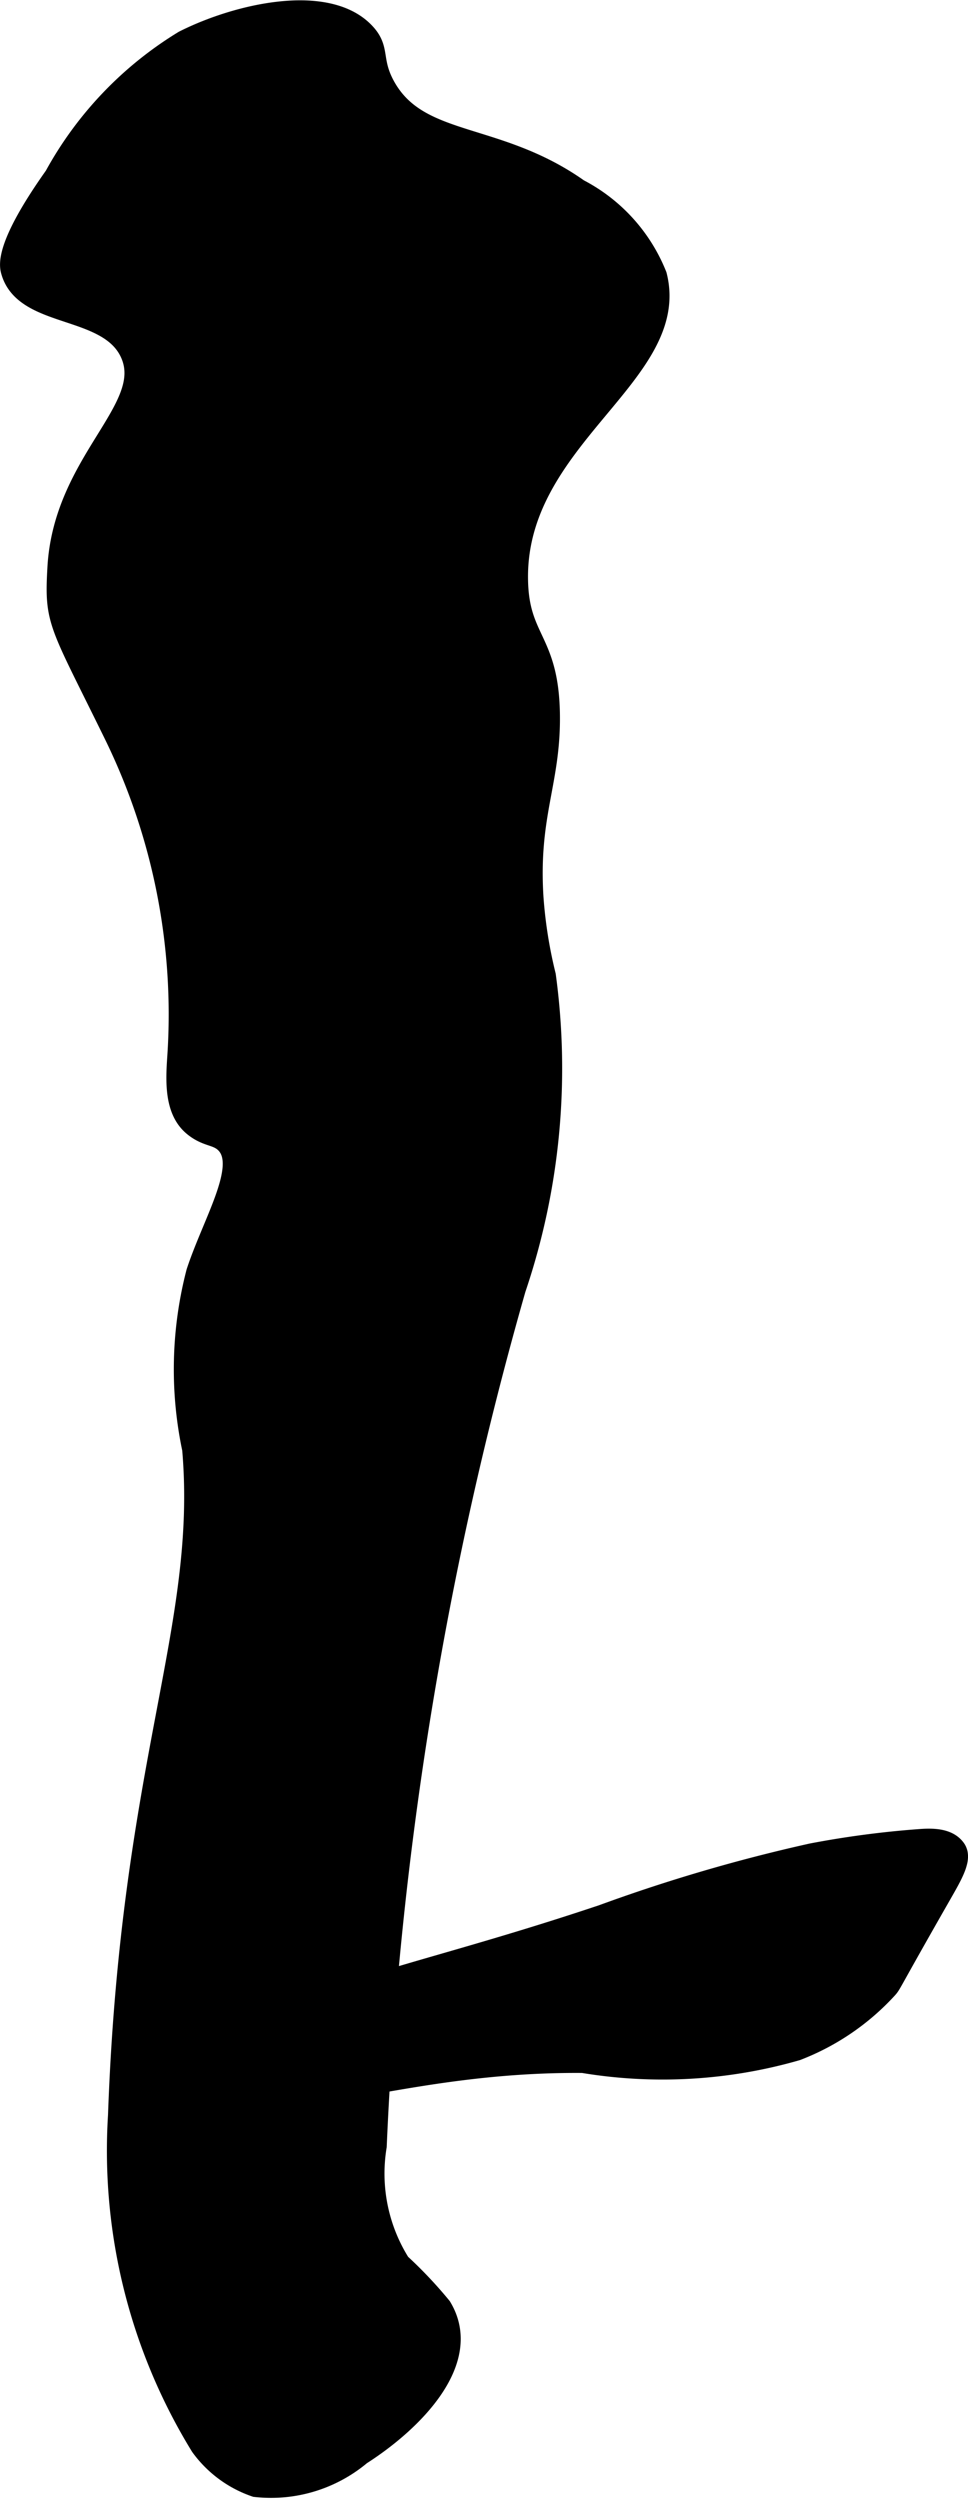
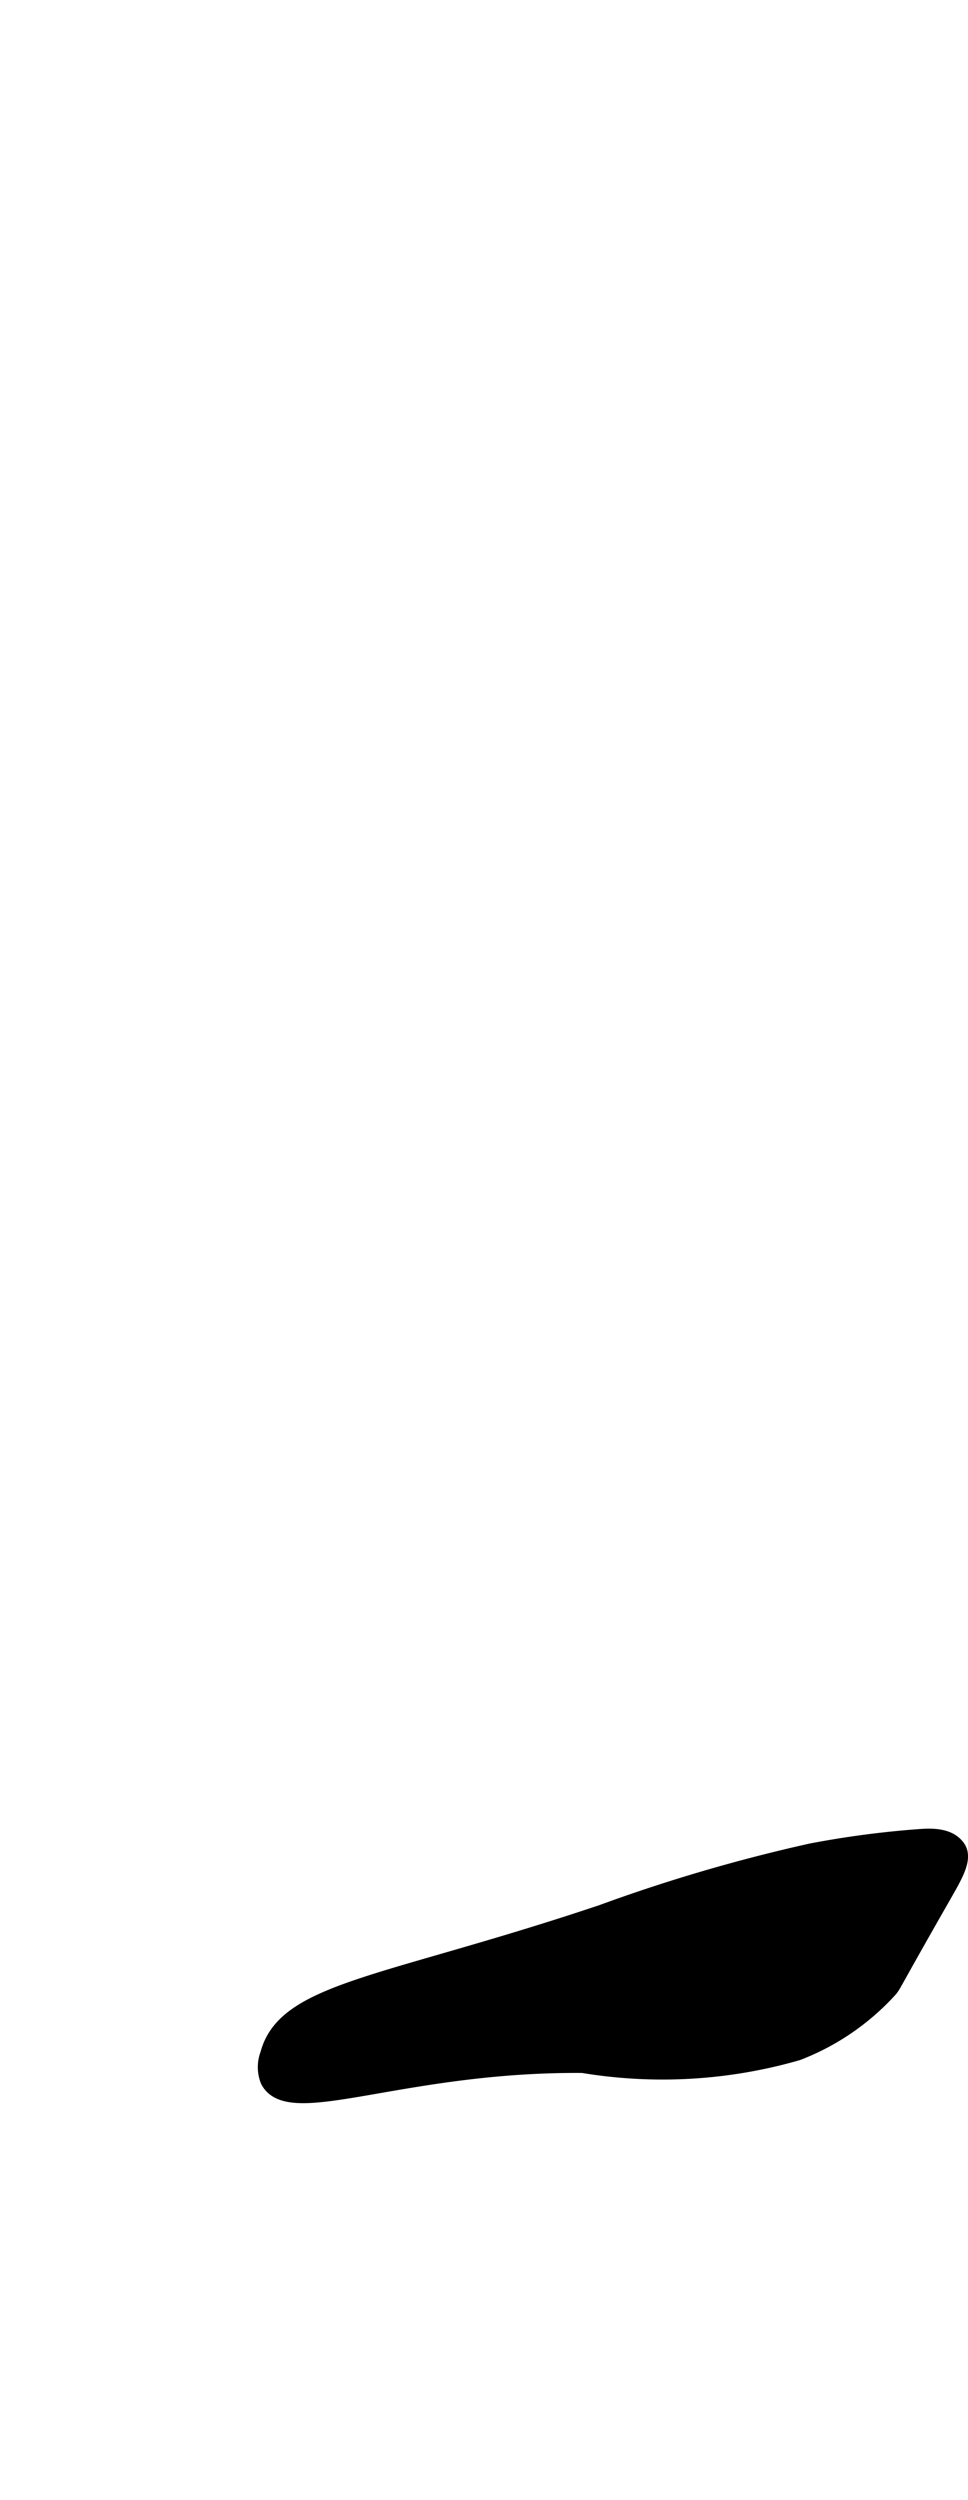
<svg xmlns="http://www.w3.org/2000/svg" version="1.1" width="2.592mm" height="6.689mm" viewBox="0 0 7.349 18.96">
  <defs>
    <style type="text/css">
      .a {
        stroke: #000;
        stroke-miterlimit: 10;
        stroke-width: 0.15px;
      }
    </style>
  </defs>
-   <path class="a" d="M.412,1.332c-.374.527-.343.676-.33.723.103.367.74.256.906.625.187.416-.507.809-.553,1.623-.024.42.008.409.434,1.279A4.821,4.821,0,0,1,1.345,8.014c-.013.19-.023.414.126.532.105.084.181.06.247.134.155.176-.104.588-.229.968a2.929,2.929,0,0,0-.031,1.344c.116,1.359-.468,2.376-.563,5.054a4.284,4.284,0,0,0,.626,2.511.857.857,0,0,0,.418.309,1.063,1.063,0,0,0,.802-.242c.401-.256.859-.719.612-1.126a3.281,3.281,0,0,0-.313-.331,1.277,1.277,0,0,1-.179-.887A28.032,28.032,0,0,1,3.917,9.776a5.213,5.213,0,0,0,.228-2.378,3.49,3.49,0,0,1-.094-.594c-.039-.624.13-.87.125-1.375-.005-.58-.232-.569-.242-1.024C3.908,3.322,5.181,2.843,4.988,2.086a1.268,1.268,0,0,0-.594-.656c-.625-.442-1.213-.316-1.469-.781C2.816.45,2.892.37,2.769.242c-.286-.299-.965-.145-1.375.062A2.749,2.749,0,0,0,.412,1.332Z" />
  <path class="a" d="M2.05,15.586a.258.258,0,0,0,0,.188c.149.297,1.015-.136,2.375-.125a3.684,3.684,0,0,0,1.625-.094,1.821,1.821,0,0,0,.688-.469c.035-.039.011-.016.404-.703.093-.163.168-.287.114-.361-.059-.081-.178-.081-.278-.073a7.146,7.146,0,0,0-.816.108,12.569,12.569,0,0,0-1.588.465C2.932,15.072,2.175,15.108,2.05,15.586Z" />
</svg>